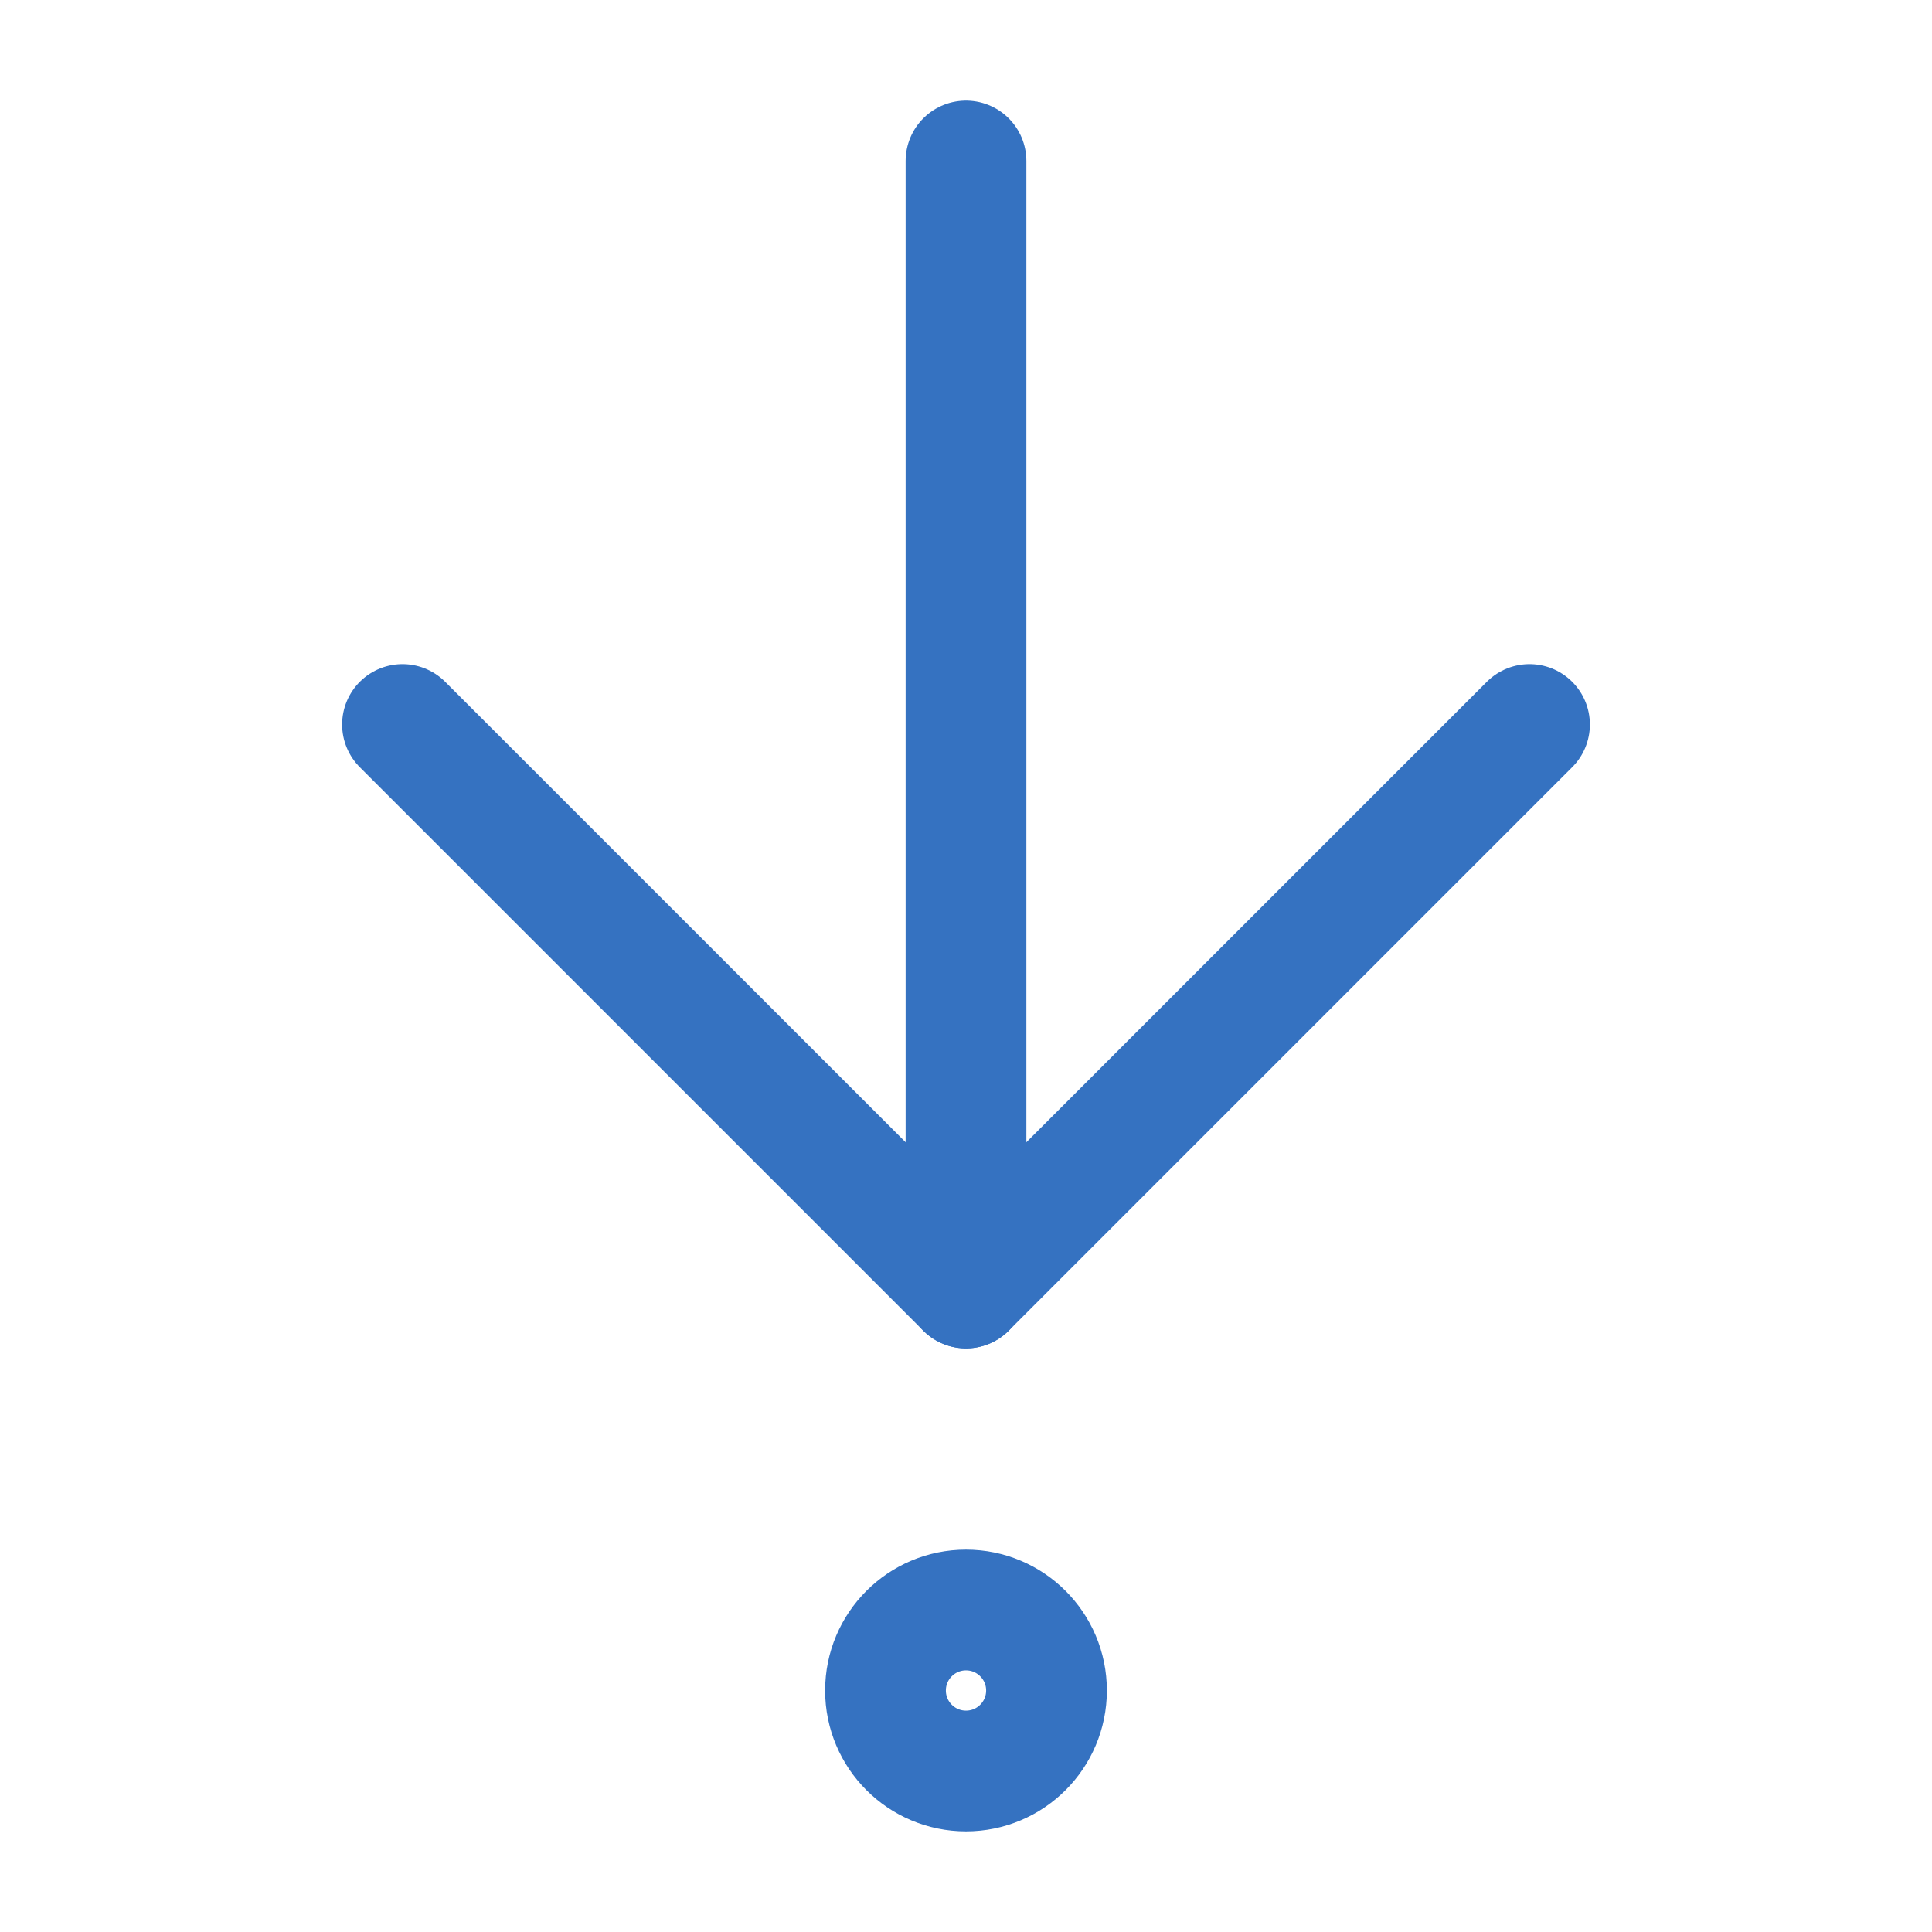
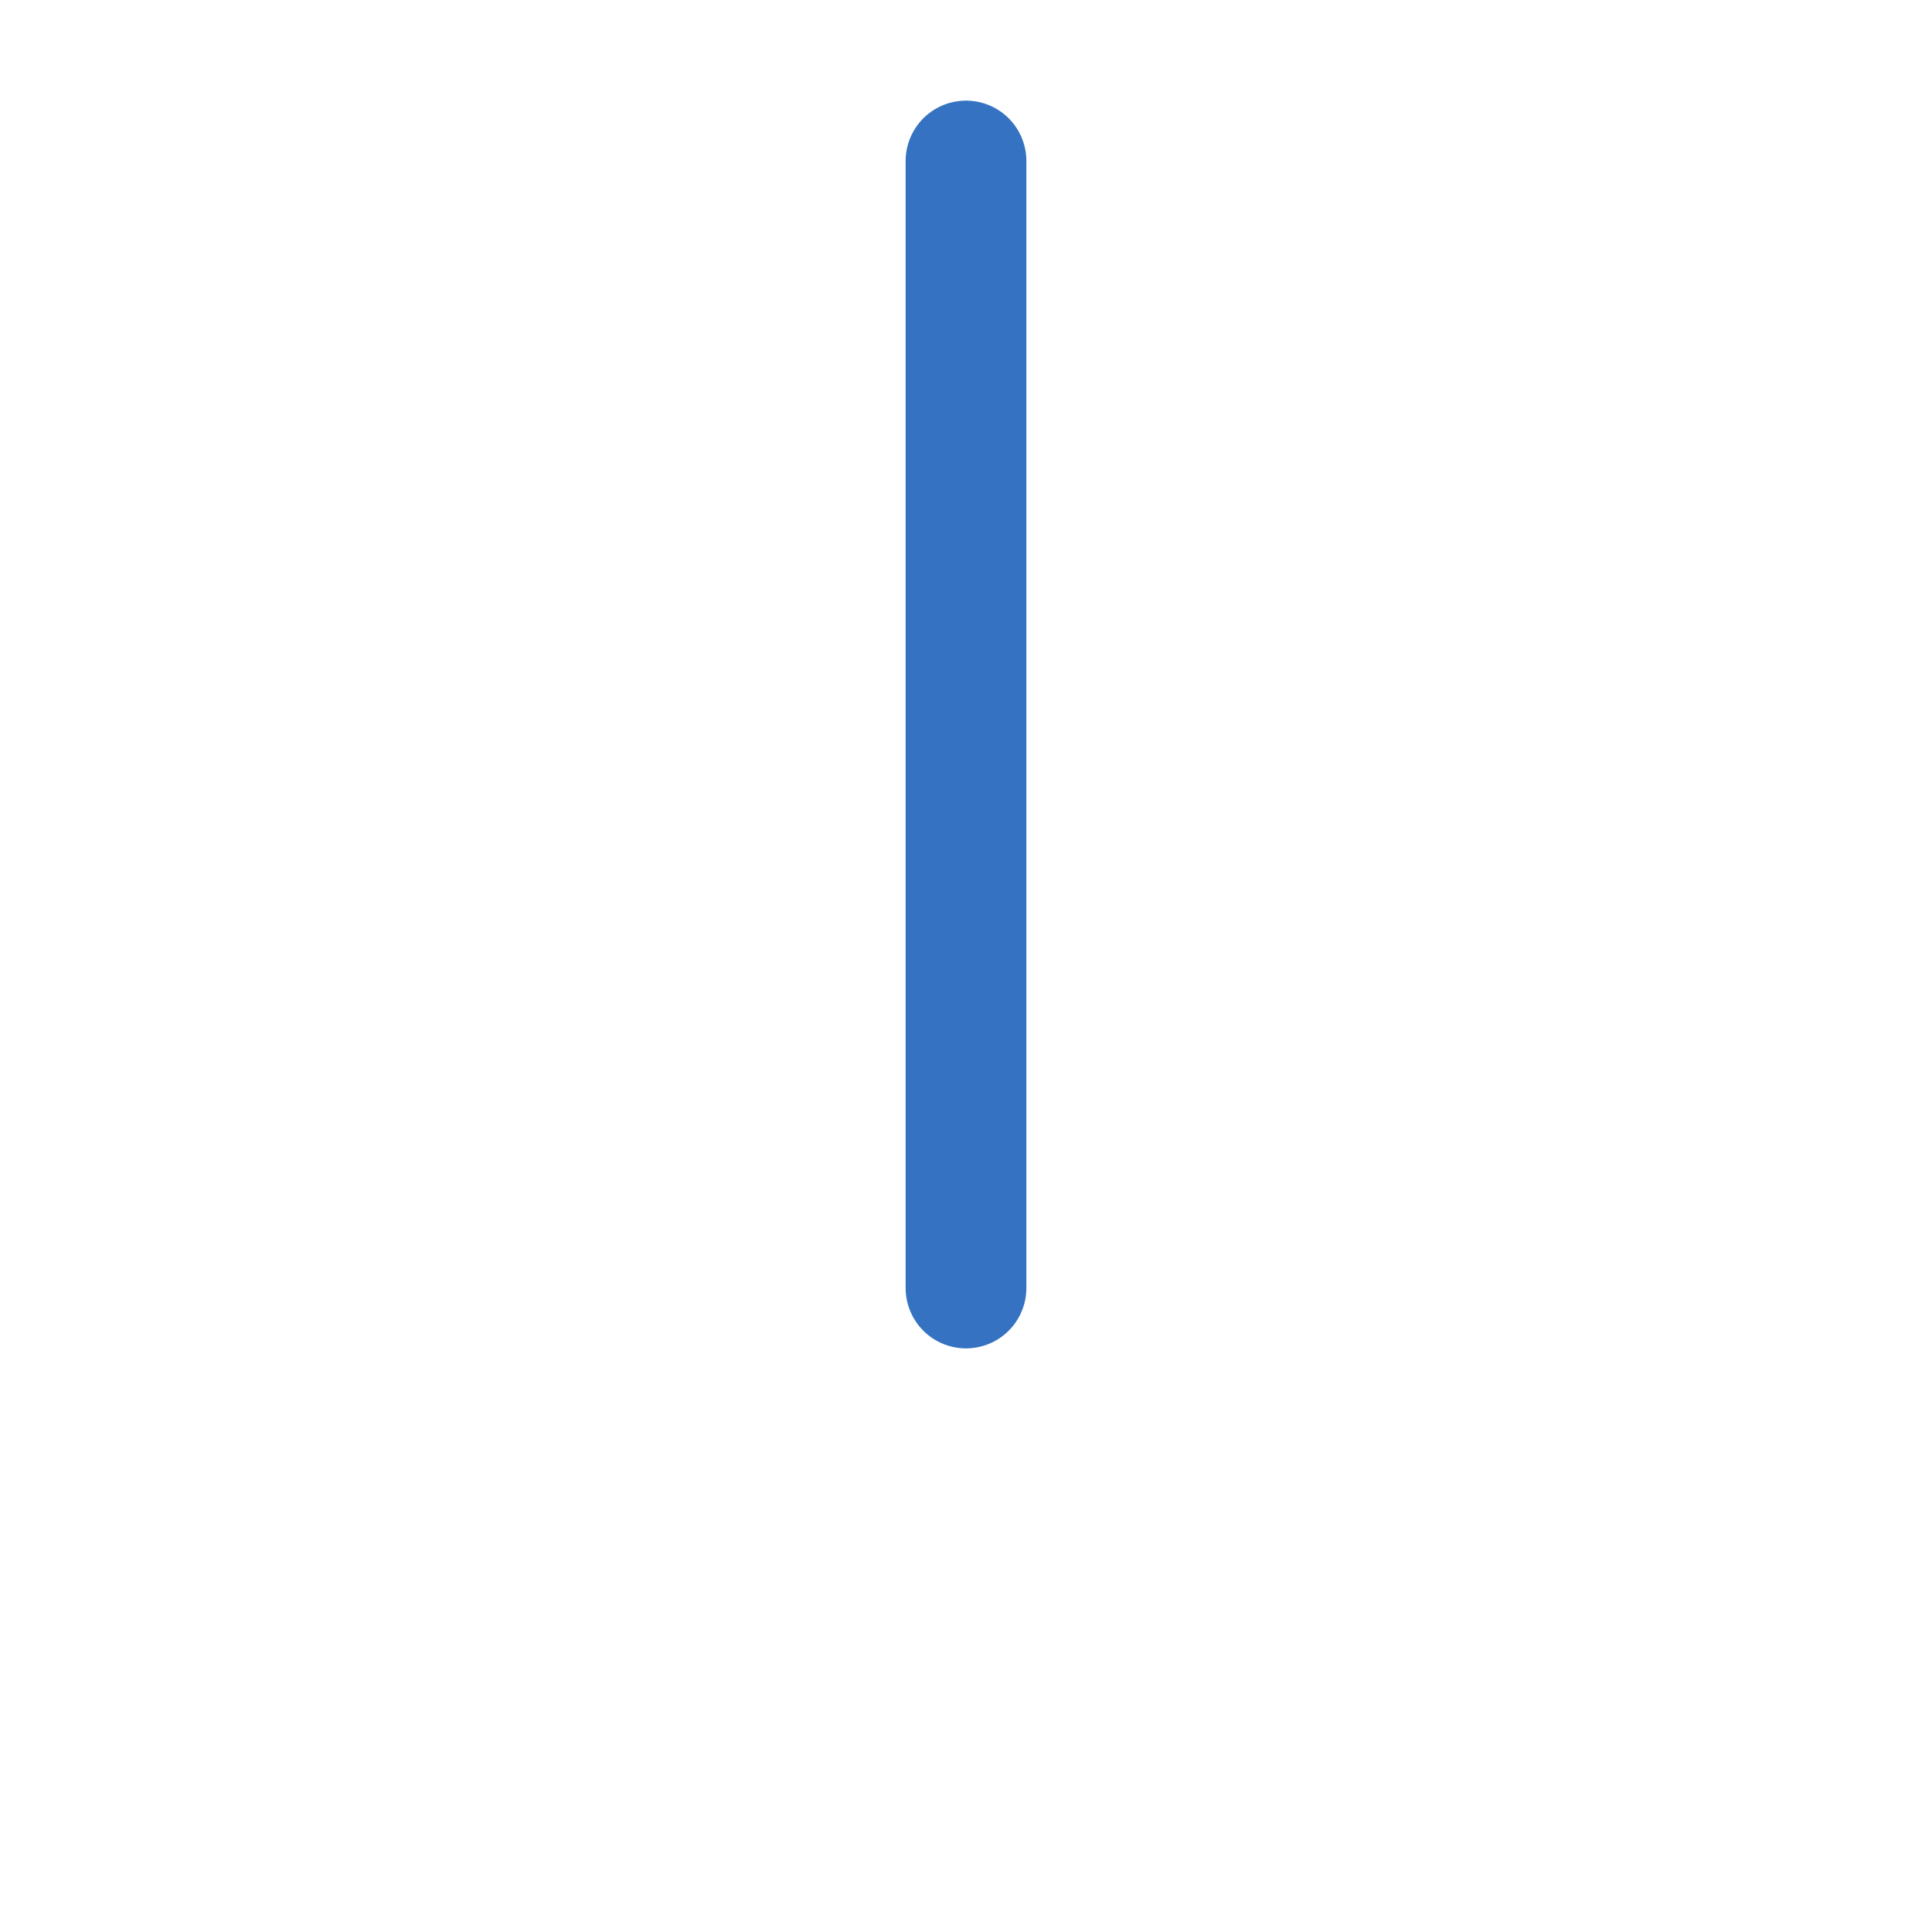
<svg xmlns="http://www.w3.org/2000/svg" width="24" height="24" viewBox="0 0 24 24" fill="none">
  <path d="M12 2V16" stroke="#3572C1" stroke-width="1.5" stroke-linecap="round" stroke-linejoin="round" />
-   <path d="M19 9L12 16L5 9" stroke="#3572C1" stroke-width="1.5" stroke-linecap="round" stroke-linejoin="round" />
-   <path d="M12 22C12.552 22 13 21.552 13 21C13 20.448 12.552 20 12 20C11.448 20 11 20.448 11 21C11 21.552 11.448 22 12 22Z" stroke="#3572C1" stroke-width="1.5" stroke-linecap="round" stroke-linejoin="round" />
</svg>